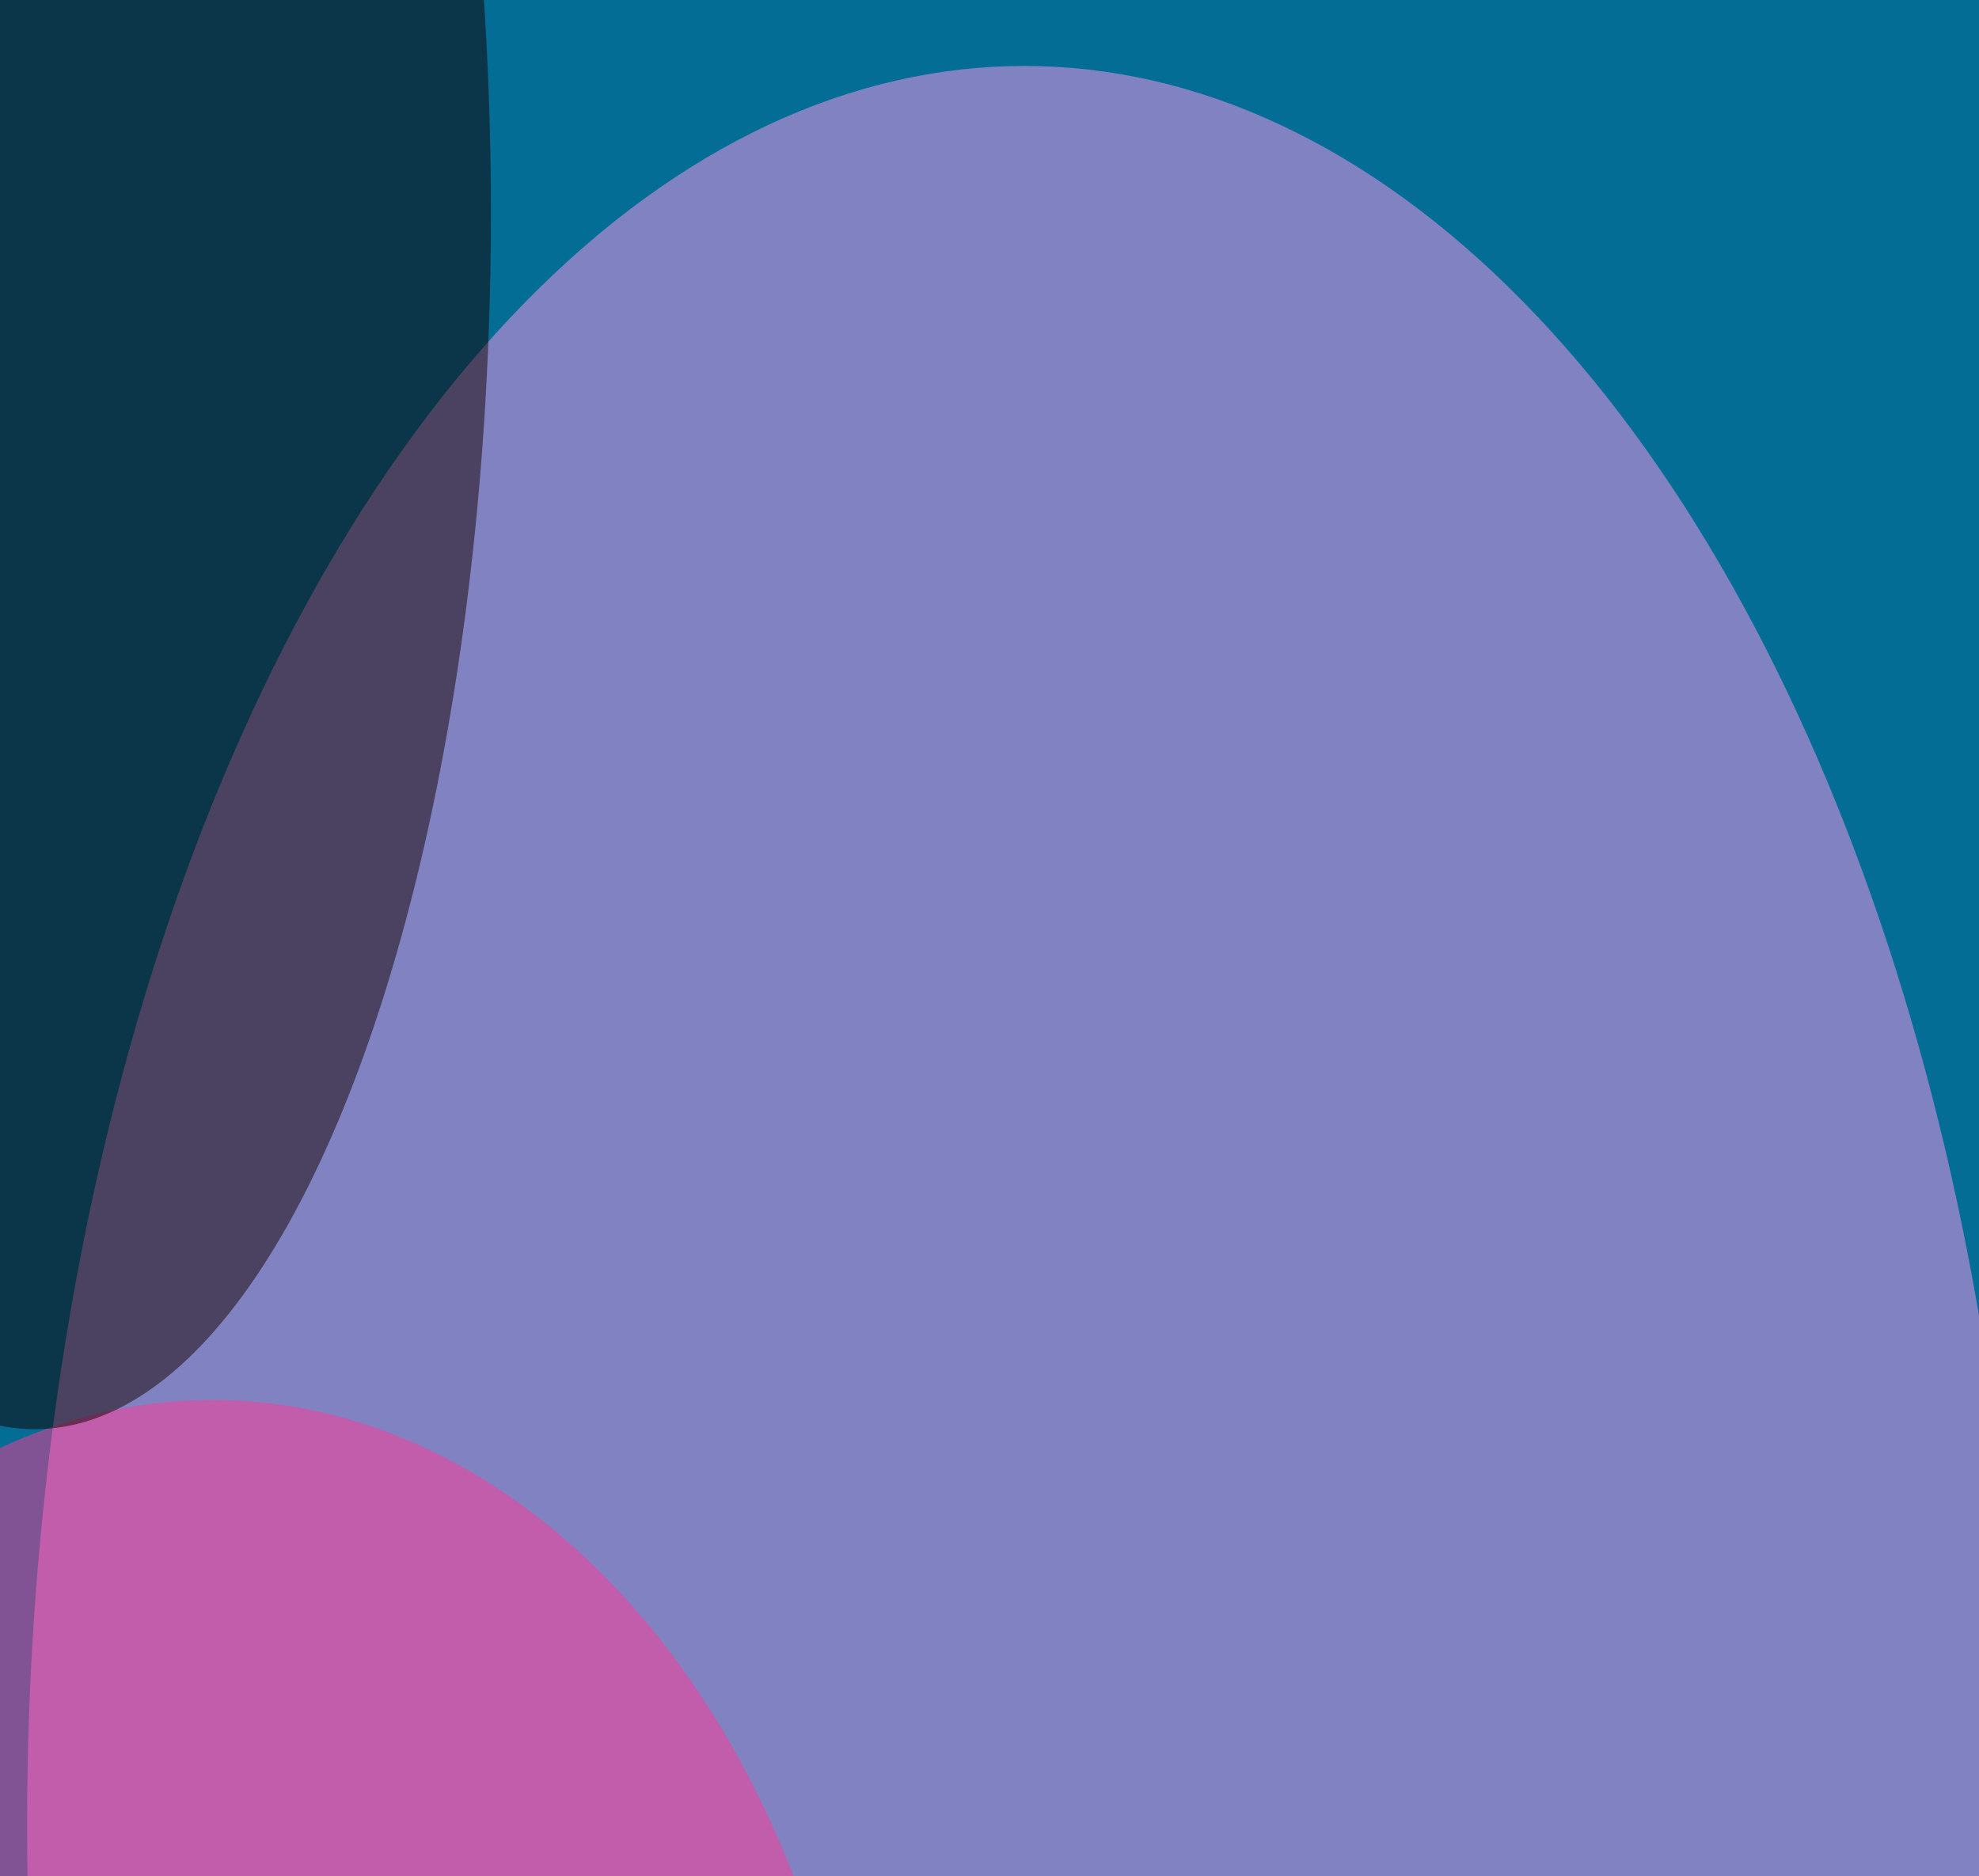
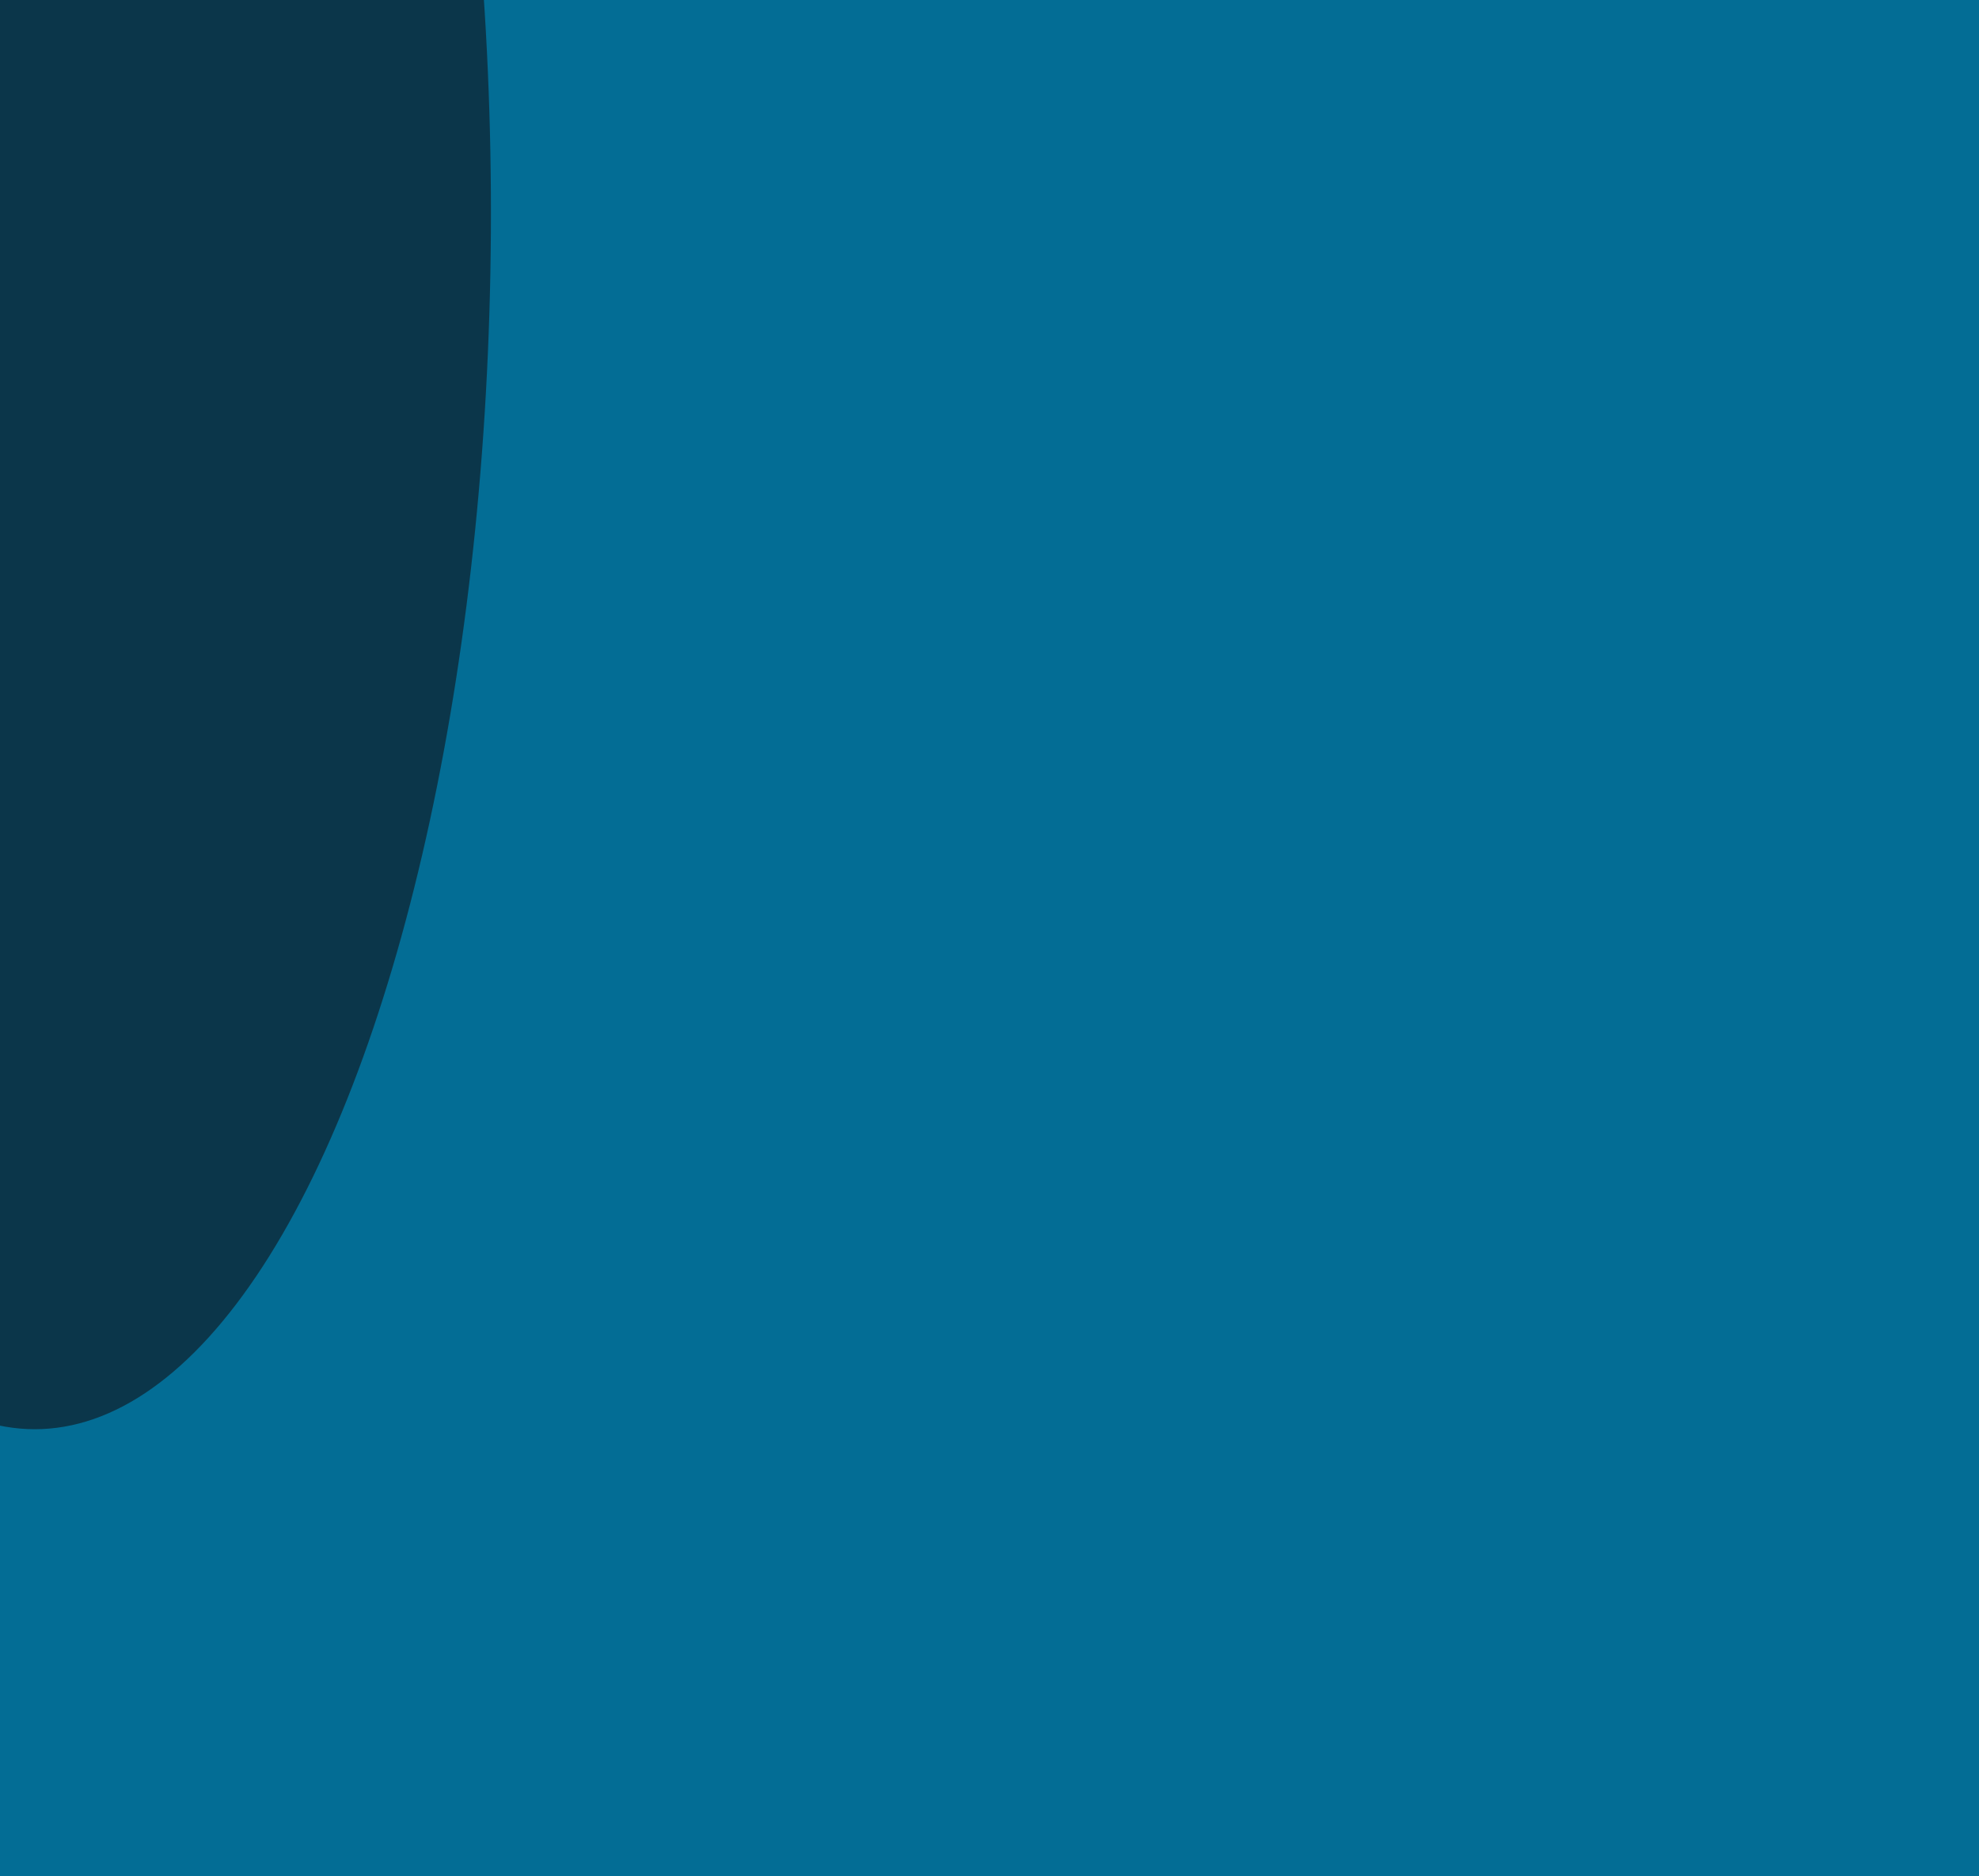
<svg xmlns="http://www.w3.org/2000/svg" version="1.1" viewBox="0 0 600 300" preserveAspectRatio="none" width="77" height="73">
  <filter id="b">
    <feGaussianBlur stdDeviation="60" />
  </filter>
  <rect width="100%" height="100%" fill="#036d95" />
  <g filter="url(#b)">
    <g transform="scale(2.344) translate(0.5 0.5)">
-       <ellipse fill="#ff97ed" fill-opacity="0.502" cx="132" cy="124" rx="129" ry="120" />
-       <ellipse fill="#ff3994" fill-opacity="0.502" cx="27" cy="156" rx="85" ry="61" />
      <ellipse fill="#140000" fill-opacity="0.502" cx="4" cy="14" rx="59" ry="83" />
    </g>
  </g>
</svg>